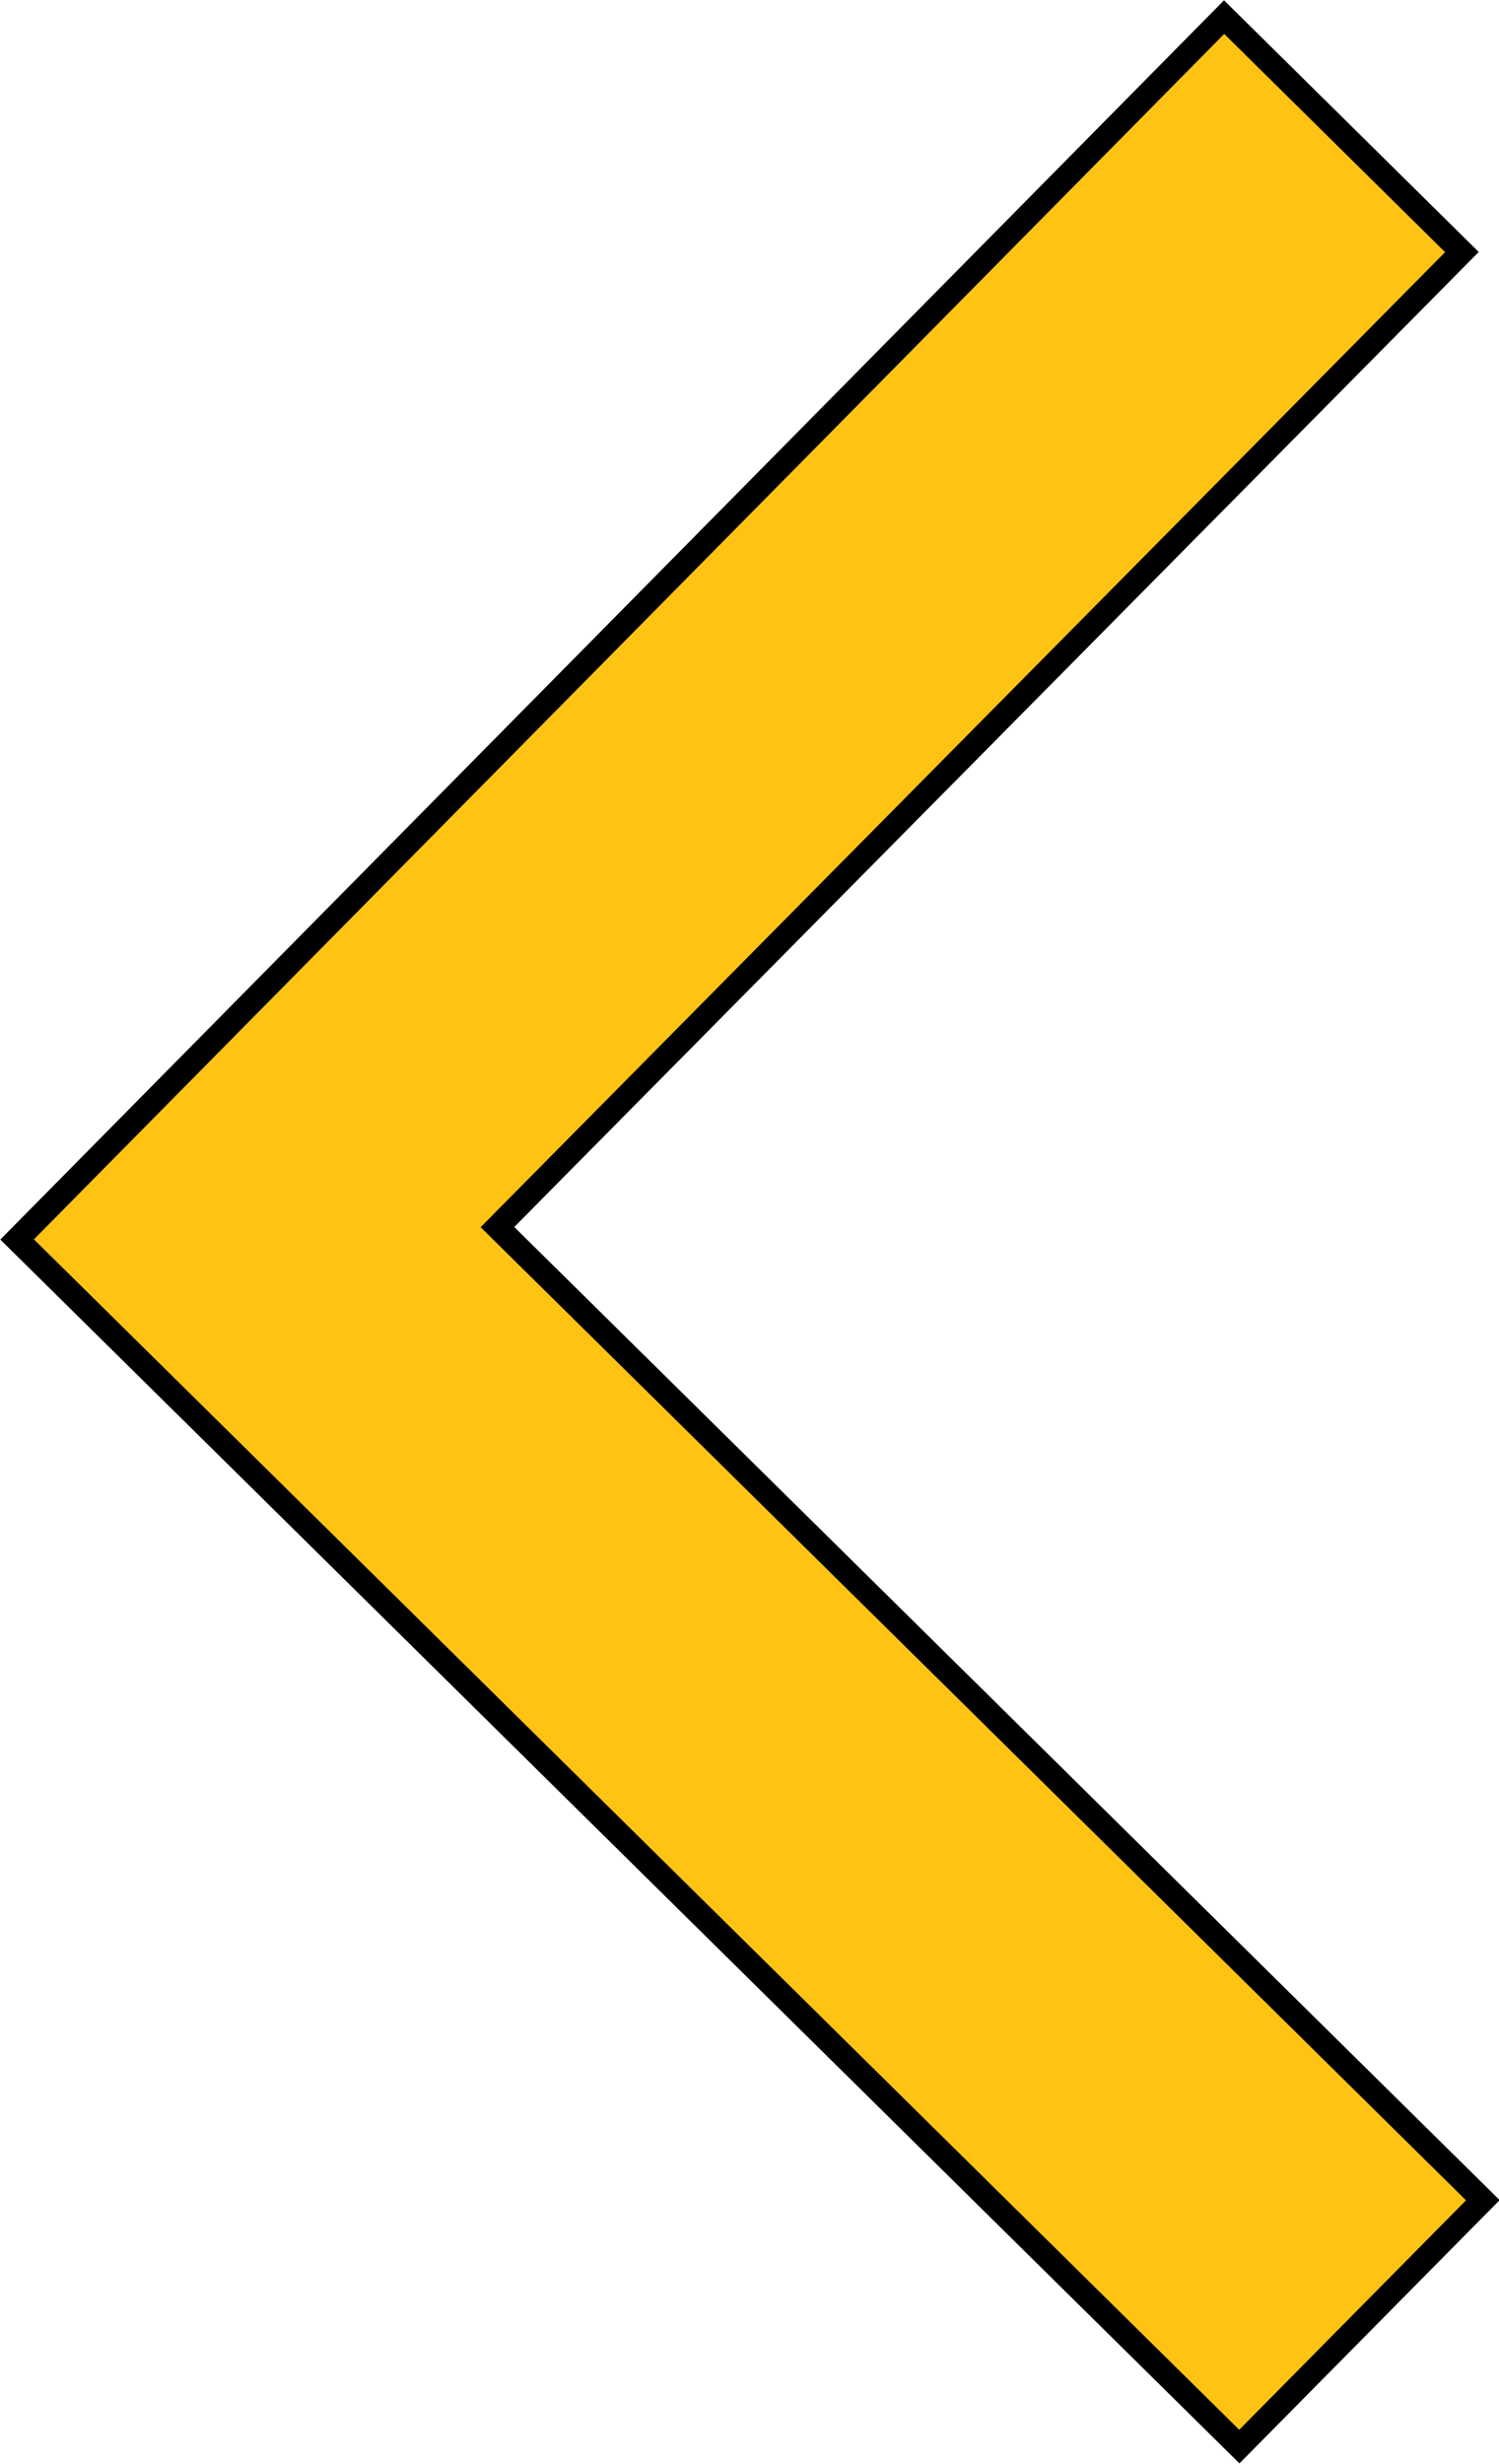
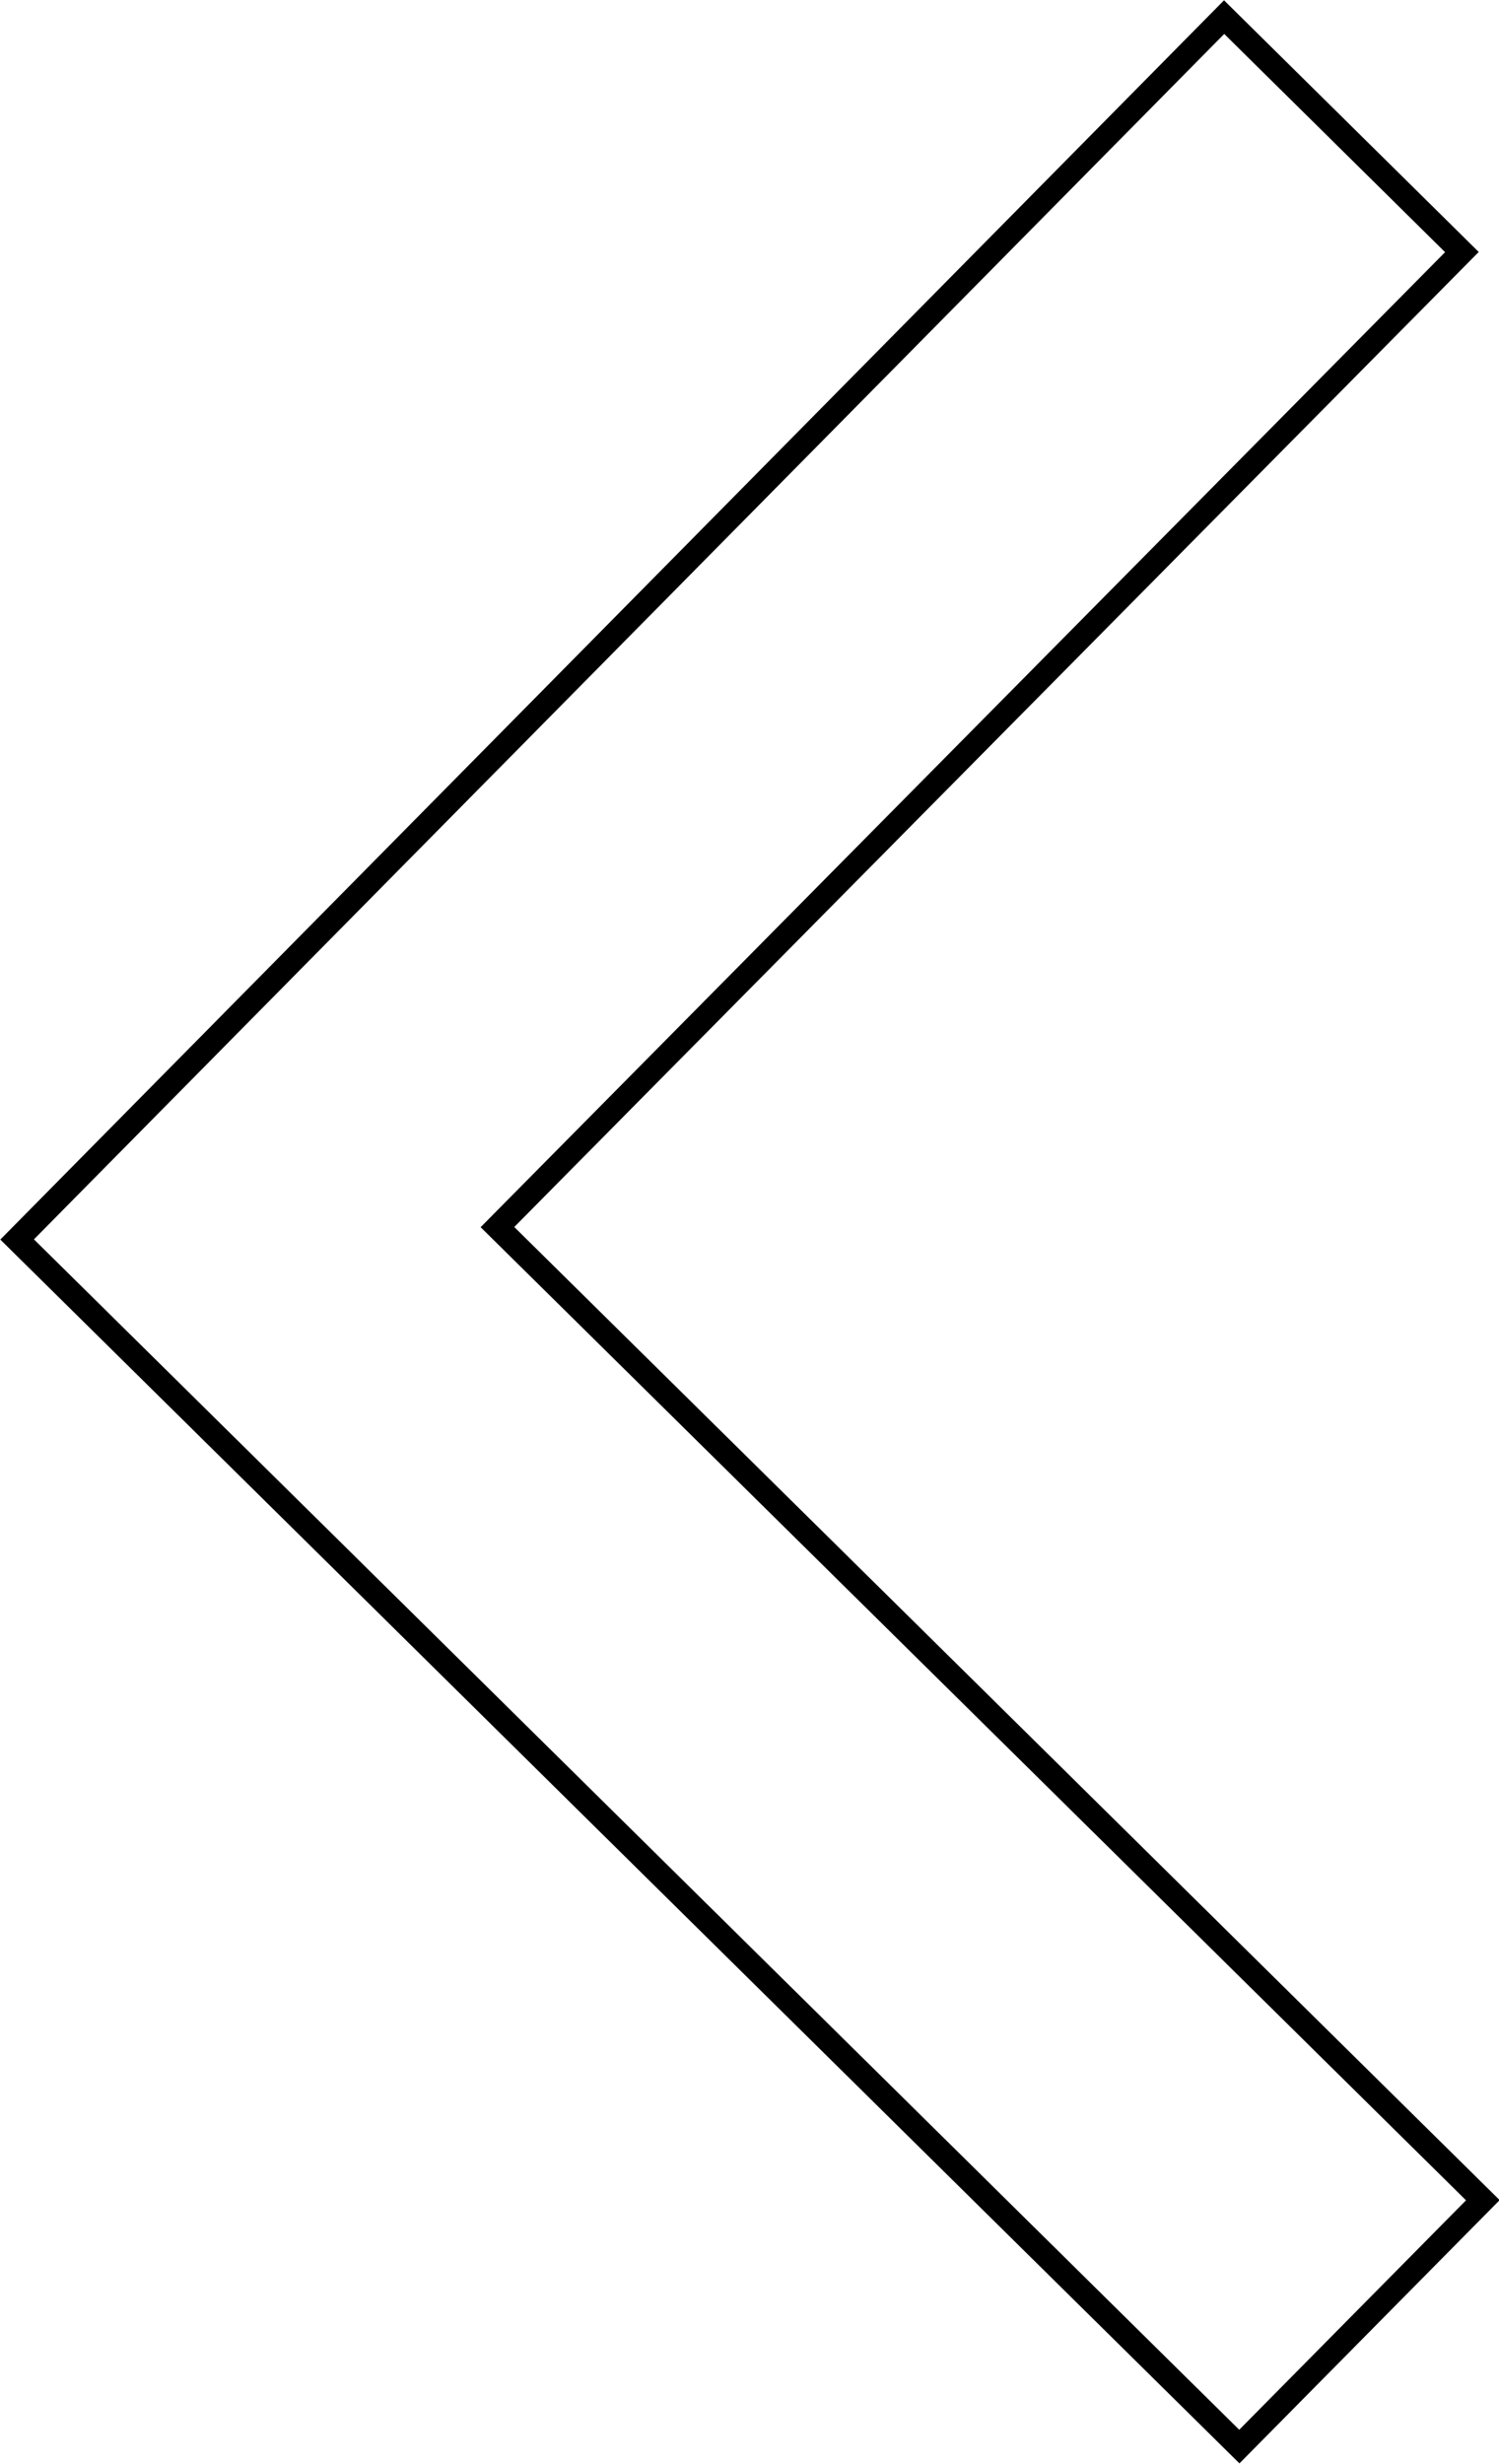
<svg xmlns="http://www.w3.org/2000/svg" id="Layer_1" x="0px" y="0px" viewBox="0 0 15.76 25.9" style="enable-background:new 0 0 15.76 25.9;" xml:space="preserve">
  <style type="text/css">
	.st0{fill-rule:evenodd;clip-rule:evenodd;fill:#FFFFFF;}
	.st1{fill-rule:evenodd;clip-rule:evenodd;fill:#FFC413;}
	.st2{fill:none;stroke:#000000;stroke-width:0.25;stroke-miterlimit:8;}
</style>
  <g>
-     <polygon class="st1" points="12.87,0.18 15.37,2.65 5.23,12.9 15.59,23.13 13.03,25.72 0.18,13.03  " />
    <polygon class="st2" points="12.87,0.18 15.37,2.65 5.23,12.9 15.59,23.13 13.03,25.72 0.18,13.03  " />
  </g>
</svg>